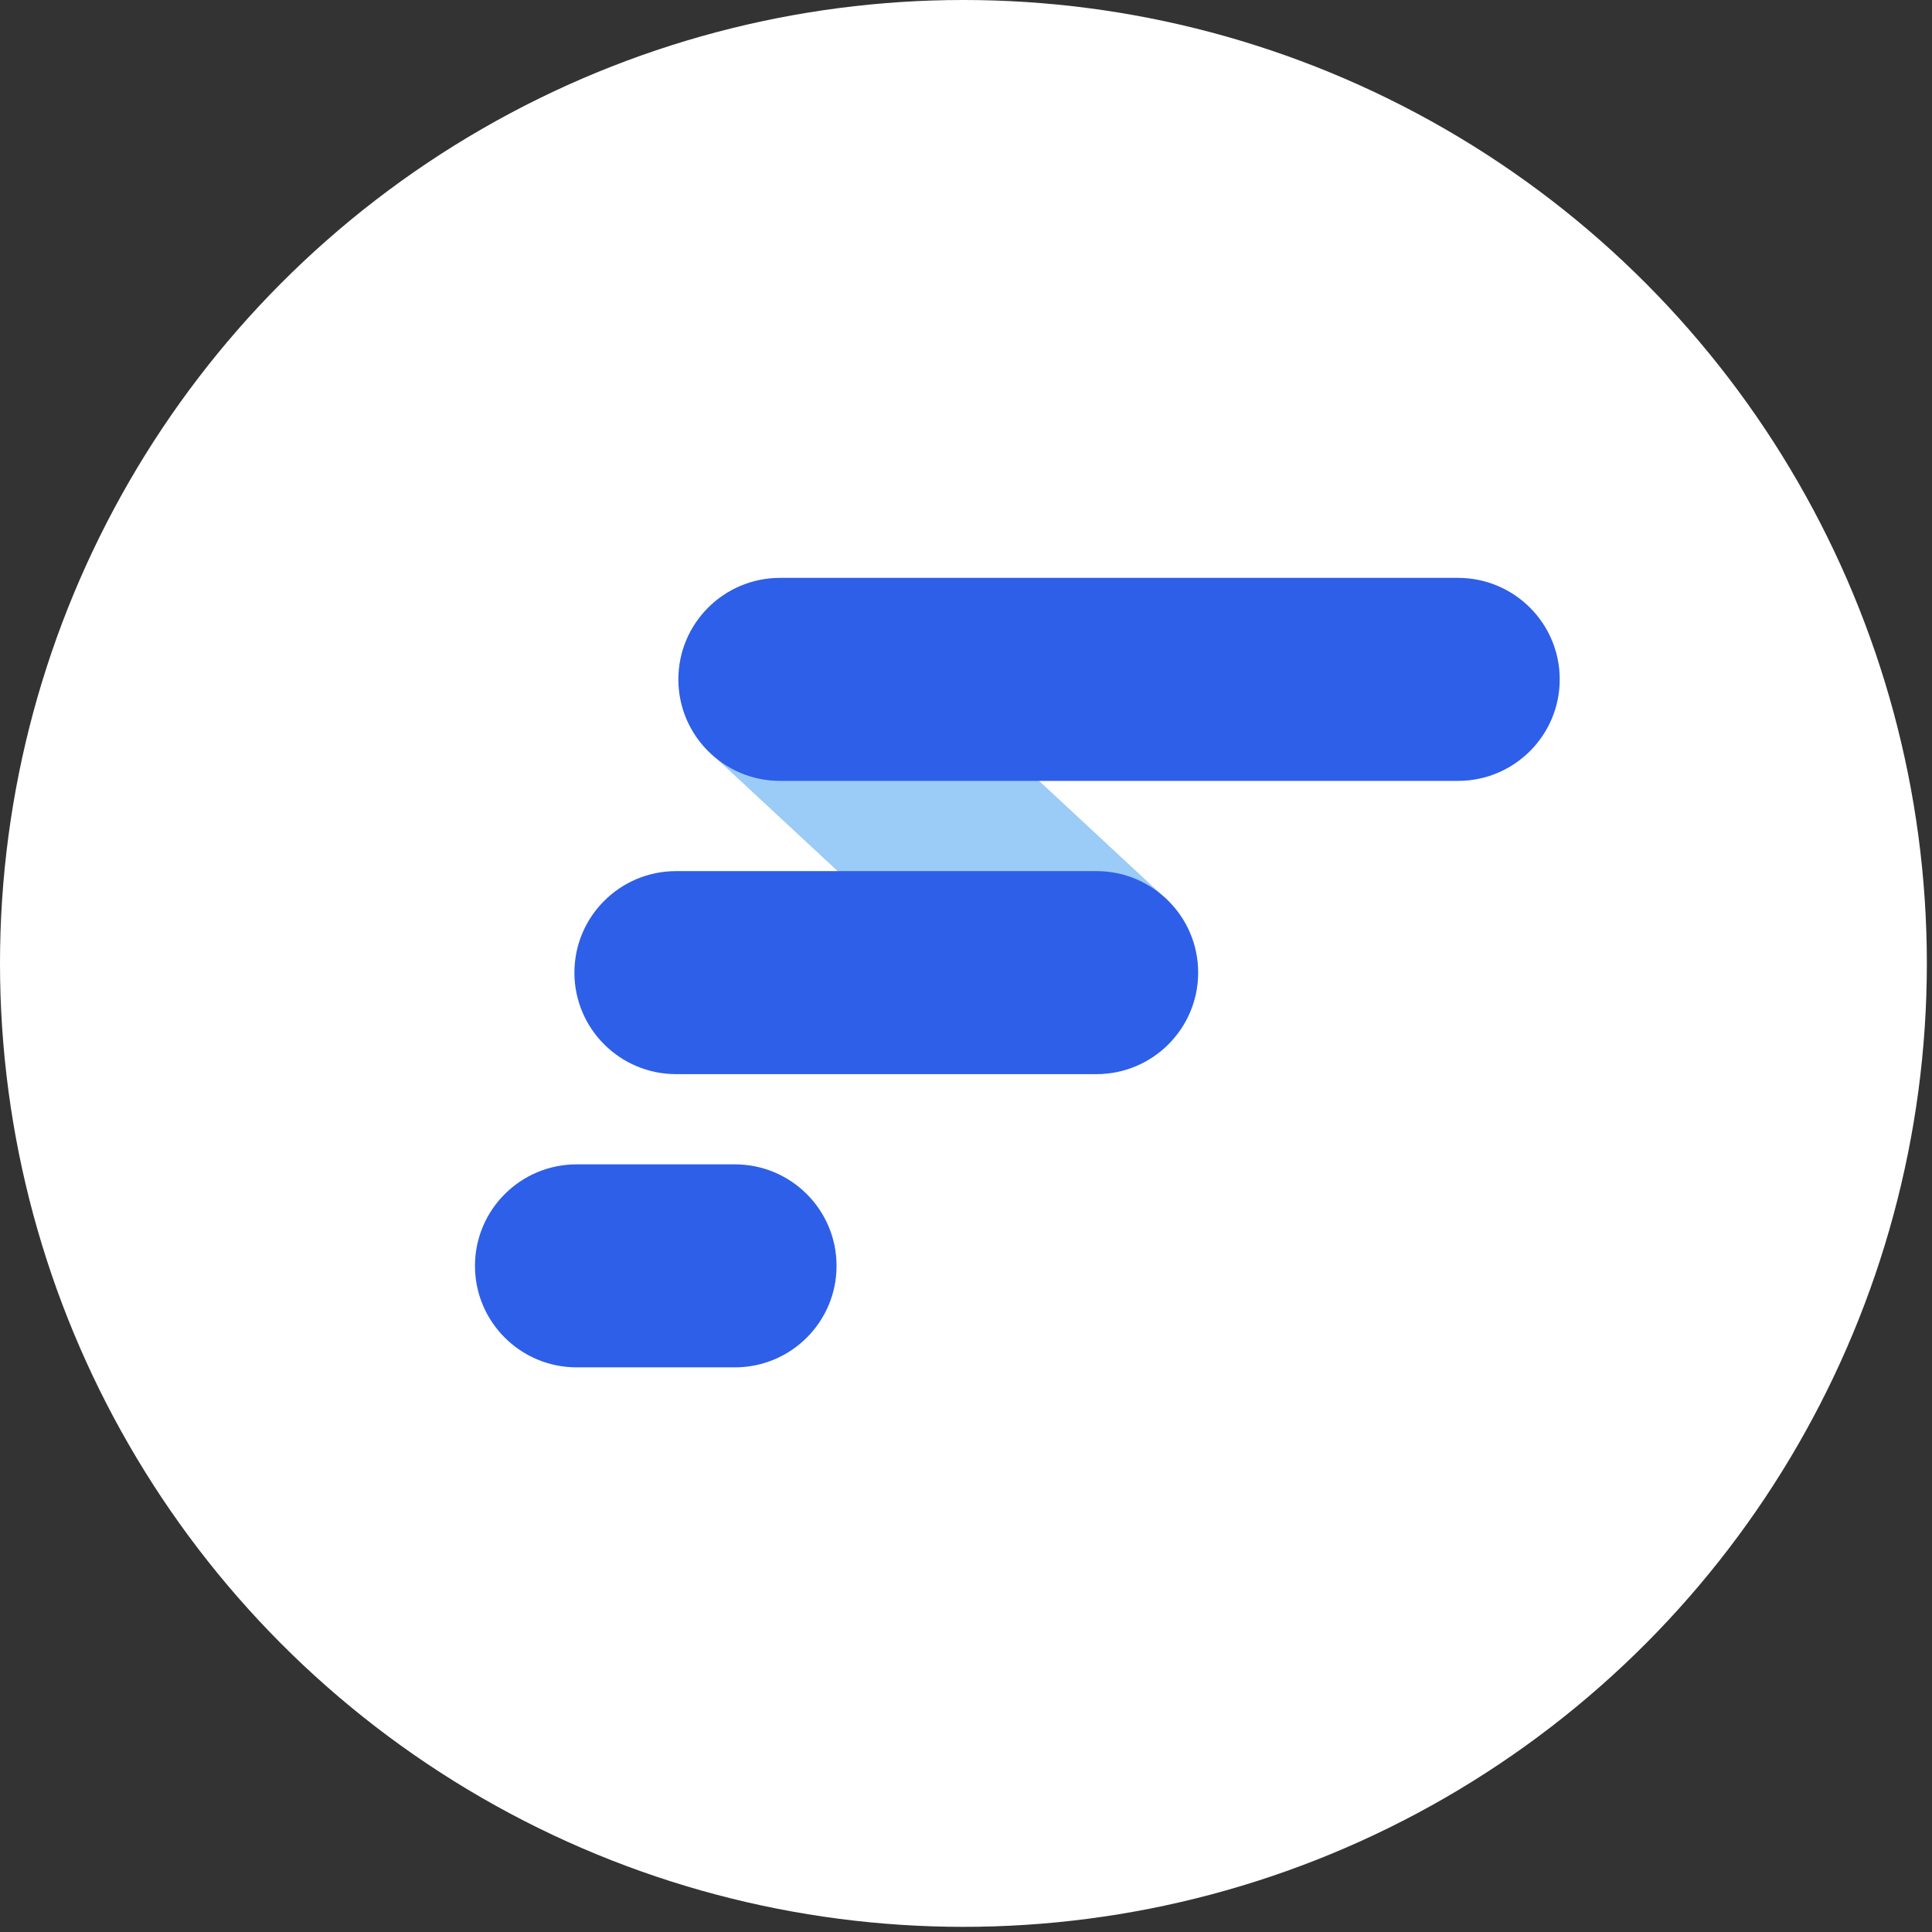
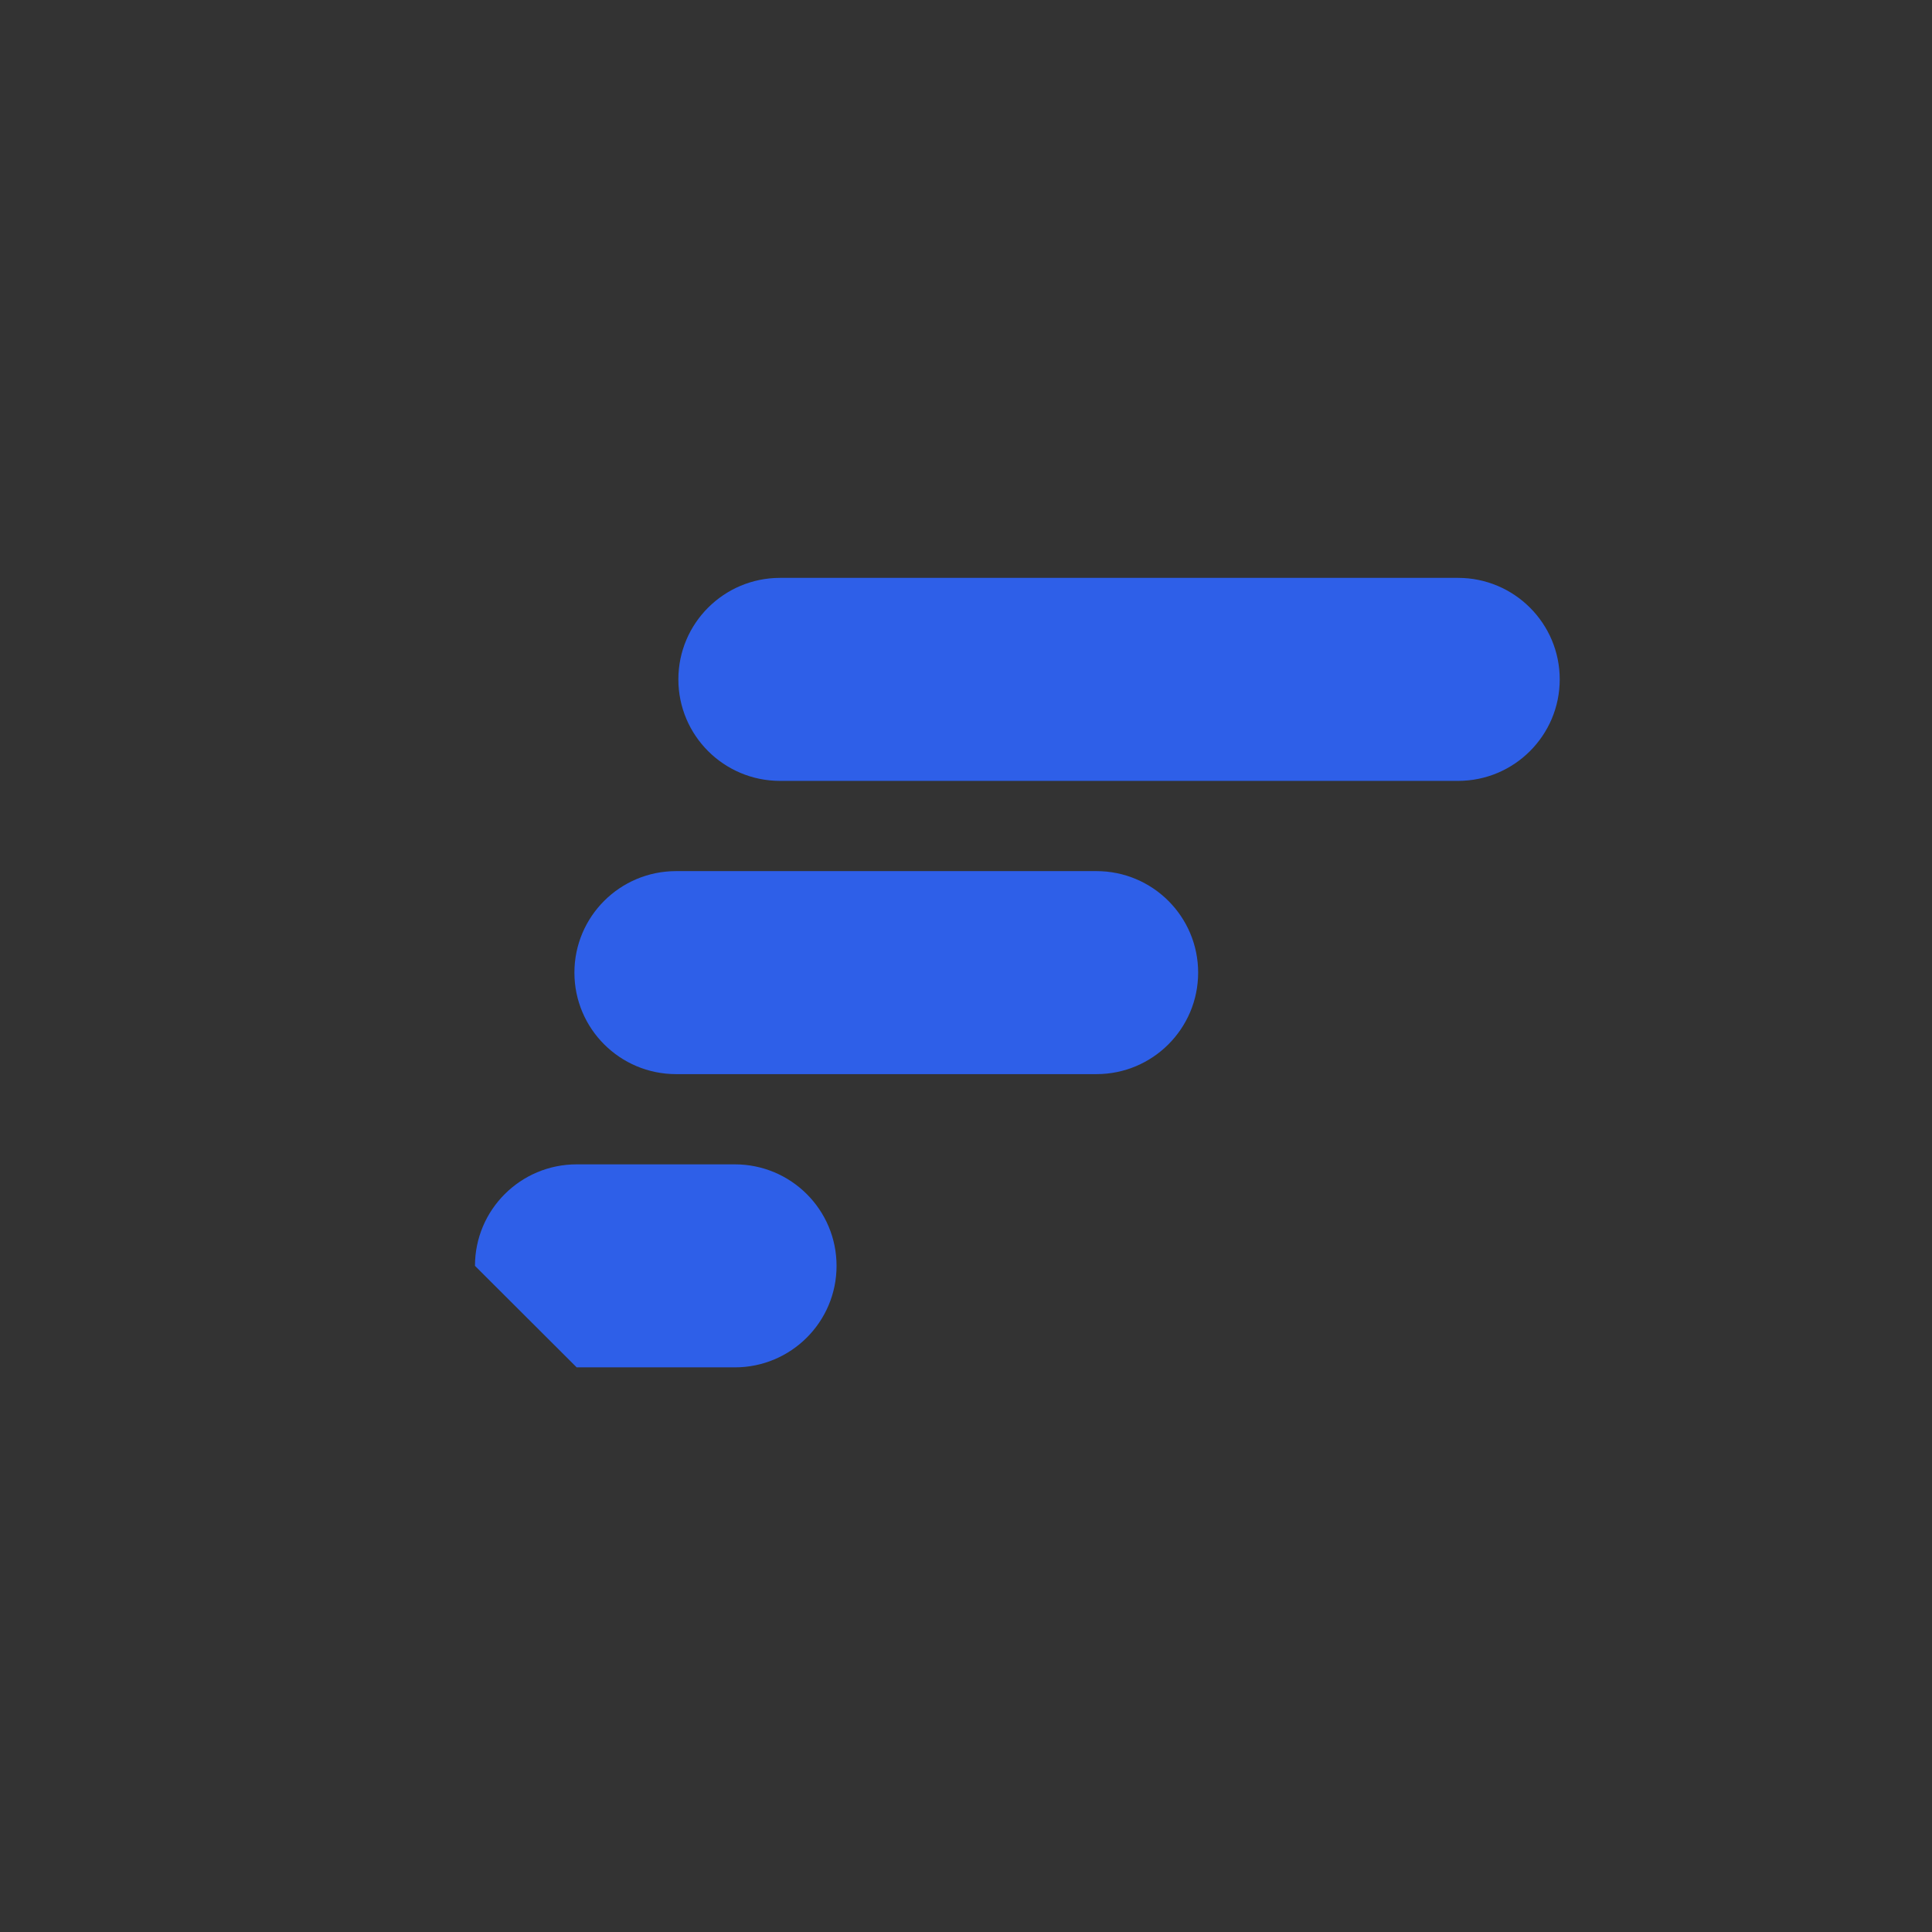
<svg xmlns="http://www.w3.org/2000/svg" width="301" height="301" fill="none" viewBox="0 0 301 301">
  <rect x="0" y="0" width="301" height="301" fill="#333333" stroke="none" />
-   <circle cx="150.099" cy="150.099" r="150.099" fill="white" />
  <g clip-path="url(#clip0_698_1928)">
-     <path fill="#9BCBF7" d="M110.81 117.416L159.923 163.05C166.328 169.001 176.374 168.663 182.363 162.294C188.351 155.926 188.014 145.939 181.609 139.988L132.496 94.354C126.091 88.403 116.045 88.741 110.056 95.11C104.068 101.478 104.405 111.465 110.81 117.416Z" />
-     <path fill="#2E5FE8" fill-rule="evenodd" d="M121.531 90.031C112.781 90.031 105.687 97.112 105.687 105.846C105.687 114.58 112.781 121.66 121.531 121.66H227.156C235.906 121.66 243 114.58 243 105.846C243 97.112 235.906 90.031 227.156 90.031H121.531ZM89.492 151.531C89.492 142.797 96.585 135.717 105.335 135.717H170.823C179.573 135.717 186.667 142.797 186.667 151.531C186.667 160.265 179.573 167.346 170.823 167.346H105.335C96.585 167.346 89.492 160.265 89.492 151.531ZM74 197.217C74 188.483 81.094 181.403 89.844 181.403H114.49C123.24 181.403 130.333 188.483 130.333 197.217C130.333 205.951 123.24 213.031 114.49 213.031H89.844C81.094 213.031 74 205.951 74 197.217Z" clip-rule="evenodd" />
+     <path fill="#2E5FE8" fill-rule="evenodd" d="M121.531 90.031C112.781 90.031 105.687 97.112 105.687 105.846C105.687 114.58 112.781 121.66 121.531 121.66H227.156C235.906 121.66 243 114.58 243 105.846C243 97.112 235.906 90.031 227.156 90.031H121.531ZM89.492 151.531C89.492 142.797 96.585 135.717 105.335 135.717H170.823C179.573 135.717 186.667 142.797 186.667 151.531C186.667 160.265 179.573 167.346 170.823 167.346H105.335C96.585 167.346 89.492 160.265 89.492 151.531ZM74 197.217C74 188.483 81.094 181.403 89.844 181.403H114.49C123.24 181.403 130.333 188.483 130.333 197.217C130.333 205.951 123.24 213.031 114.49 213.031H89.844Z" clip-rule="evenodd" />
  </g>
  <defs>
    <clipPath id="clip0_698_1928">
      <rect width="169" height="123" fill="white" transform="translate(74 90.031)" />
    </clipPath>
  </defs>
</svg>